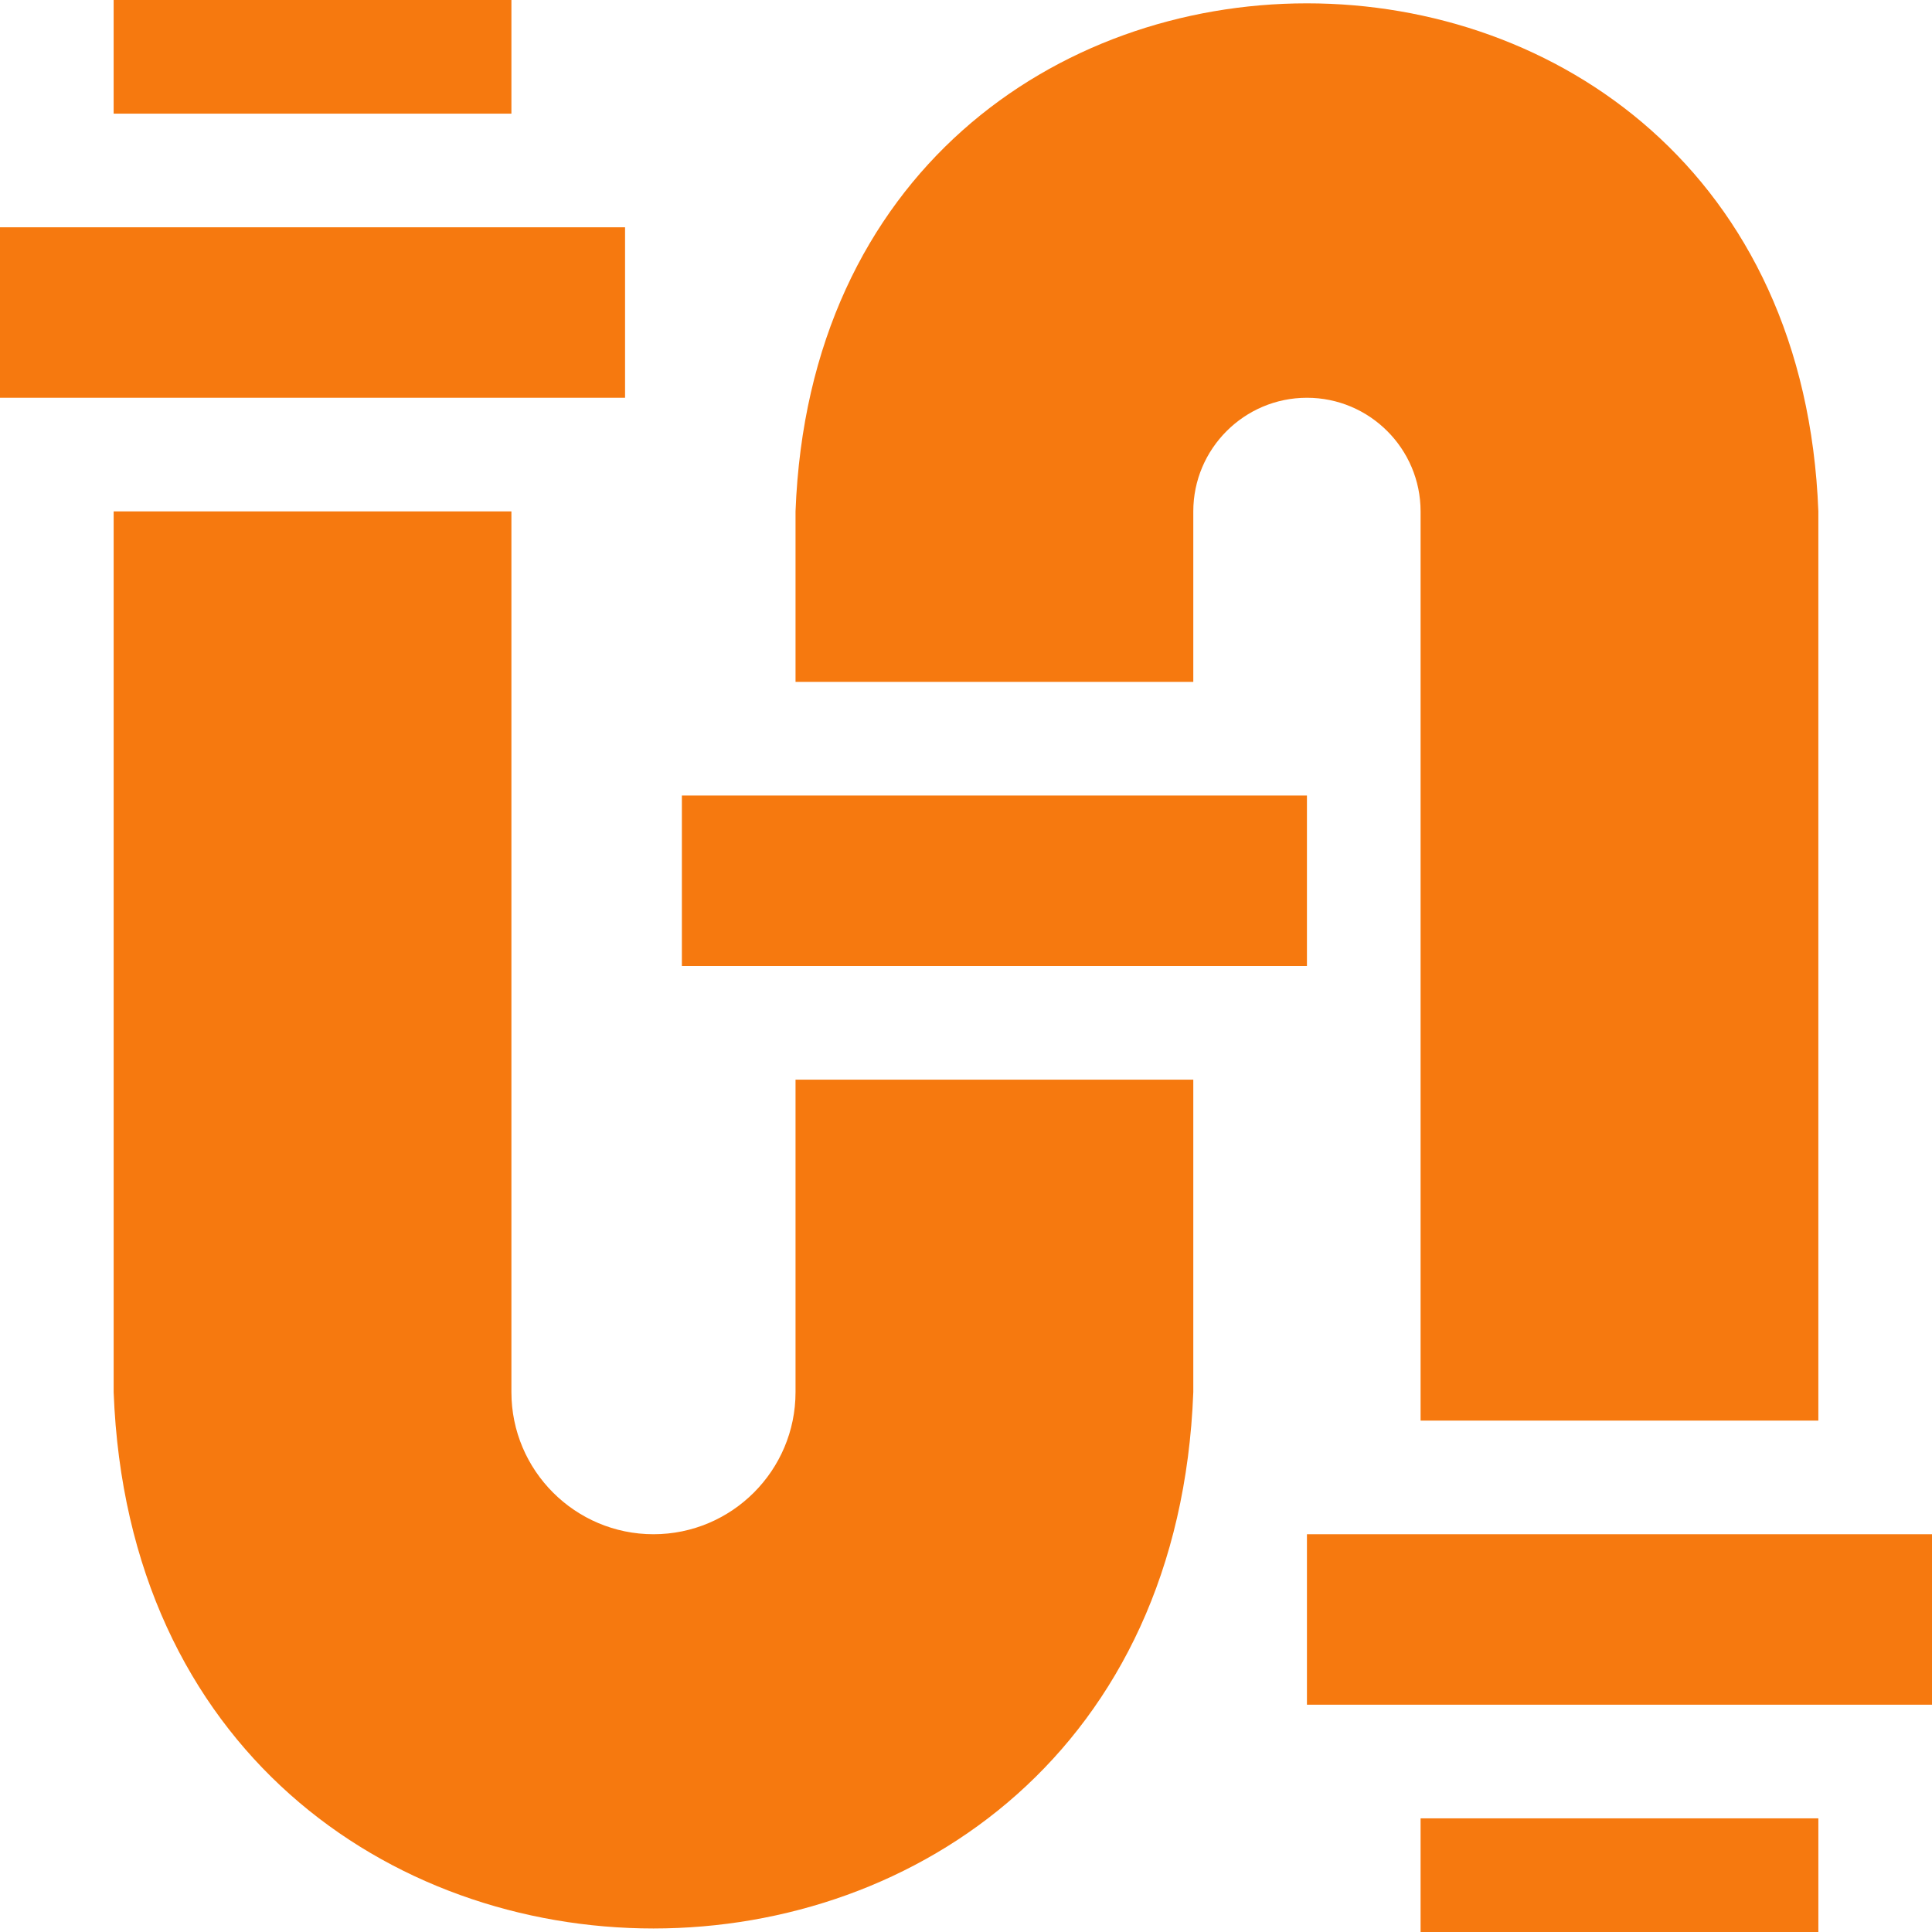
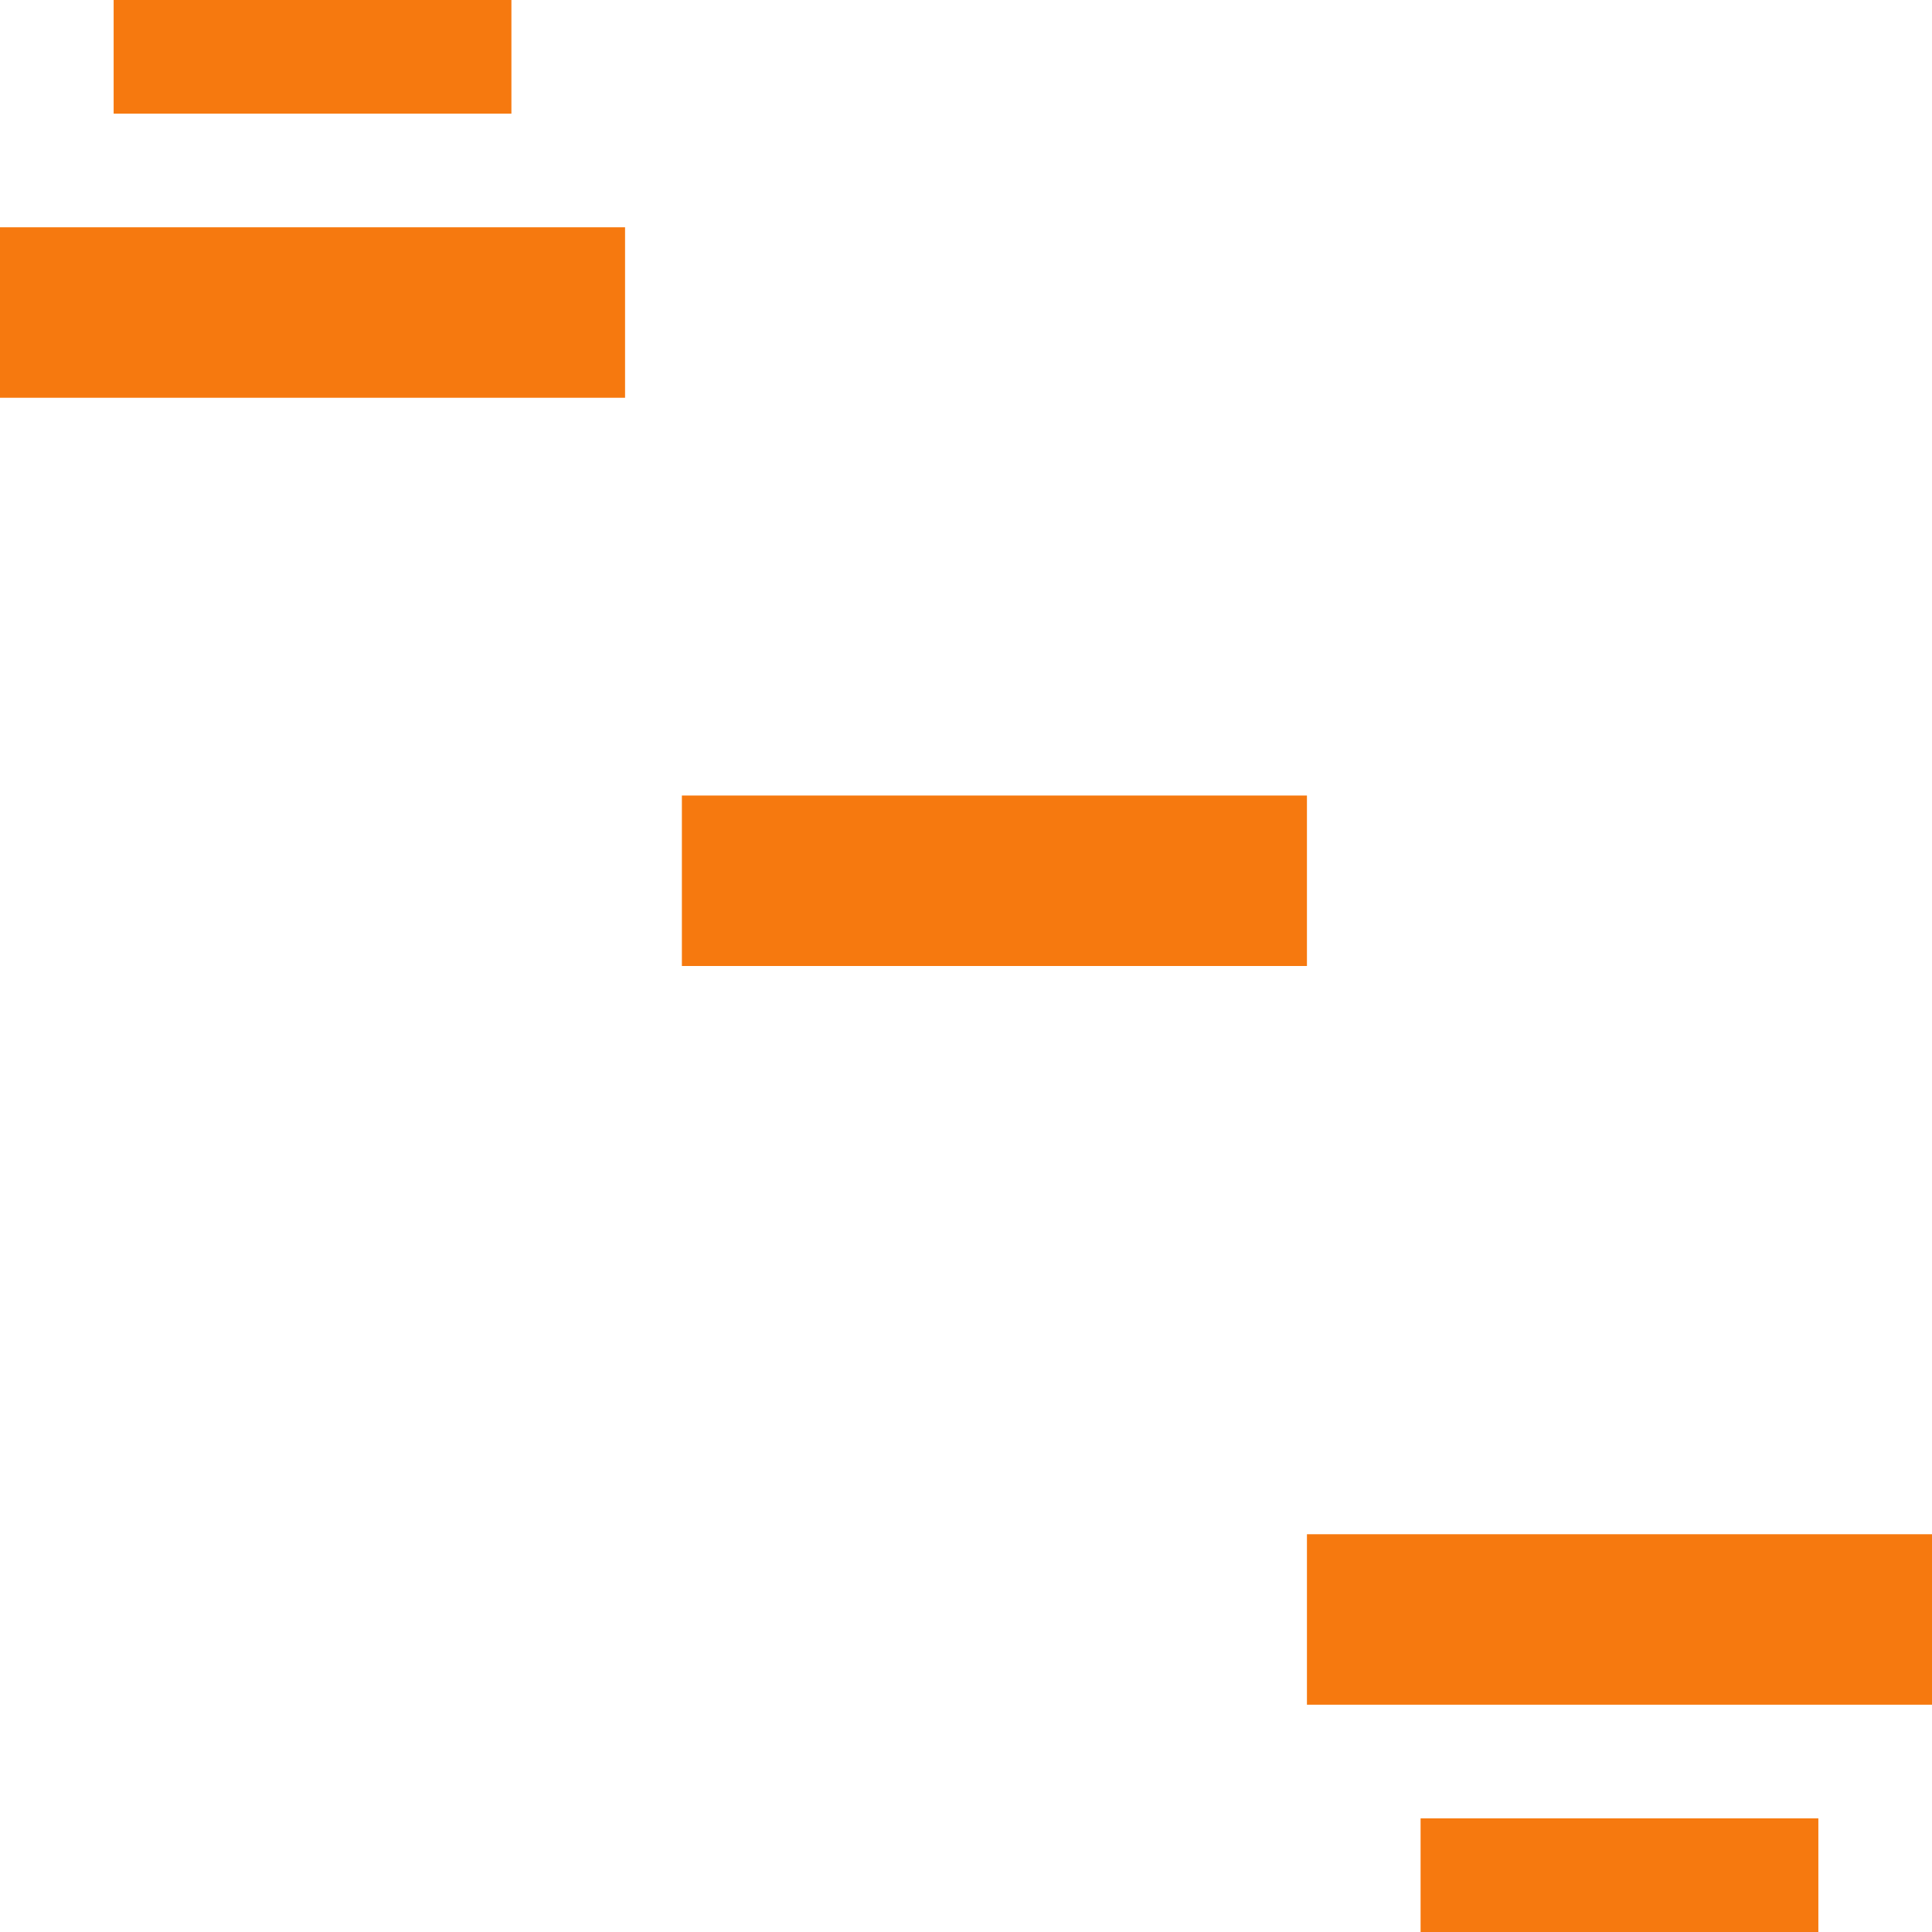
<svg xmlns="http://www.w3.org/2000/svg" version="1.1" width="512" height="512" x="0" y="0" viewBox="0 0 510 510" style="enable-background:new 0 0 512 512" xml:space="preserve">
  <g>
    <path d="M0 60h165v45H0zM30 0h105v30H30zM375 480h105v30H375zM180 210h165v45H180zM345 405h165v45H345z" fill="#f6790f" opacity="1" data-original="#000000" />
-     <path d="M210 367.5c0 20.678-16.822 37.5-37.5 37.5S135 388.178 135 367.5V135H30v232.5c7.166 188.789 277.866 188.732 285-.002V285H210z" fill="#f6790f" opacity="1" data-original="#000000" />
-     <path d="M315 135c0-16.542 13.458-30 30-30s30 13.458 30 30v240h105V135c-6.788-178.854-263.242-178.798-270 .002V180h105z" fill="#f6790f" opacity="1" data-original="#000000" />
  </g>
</svg>